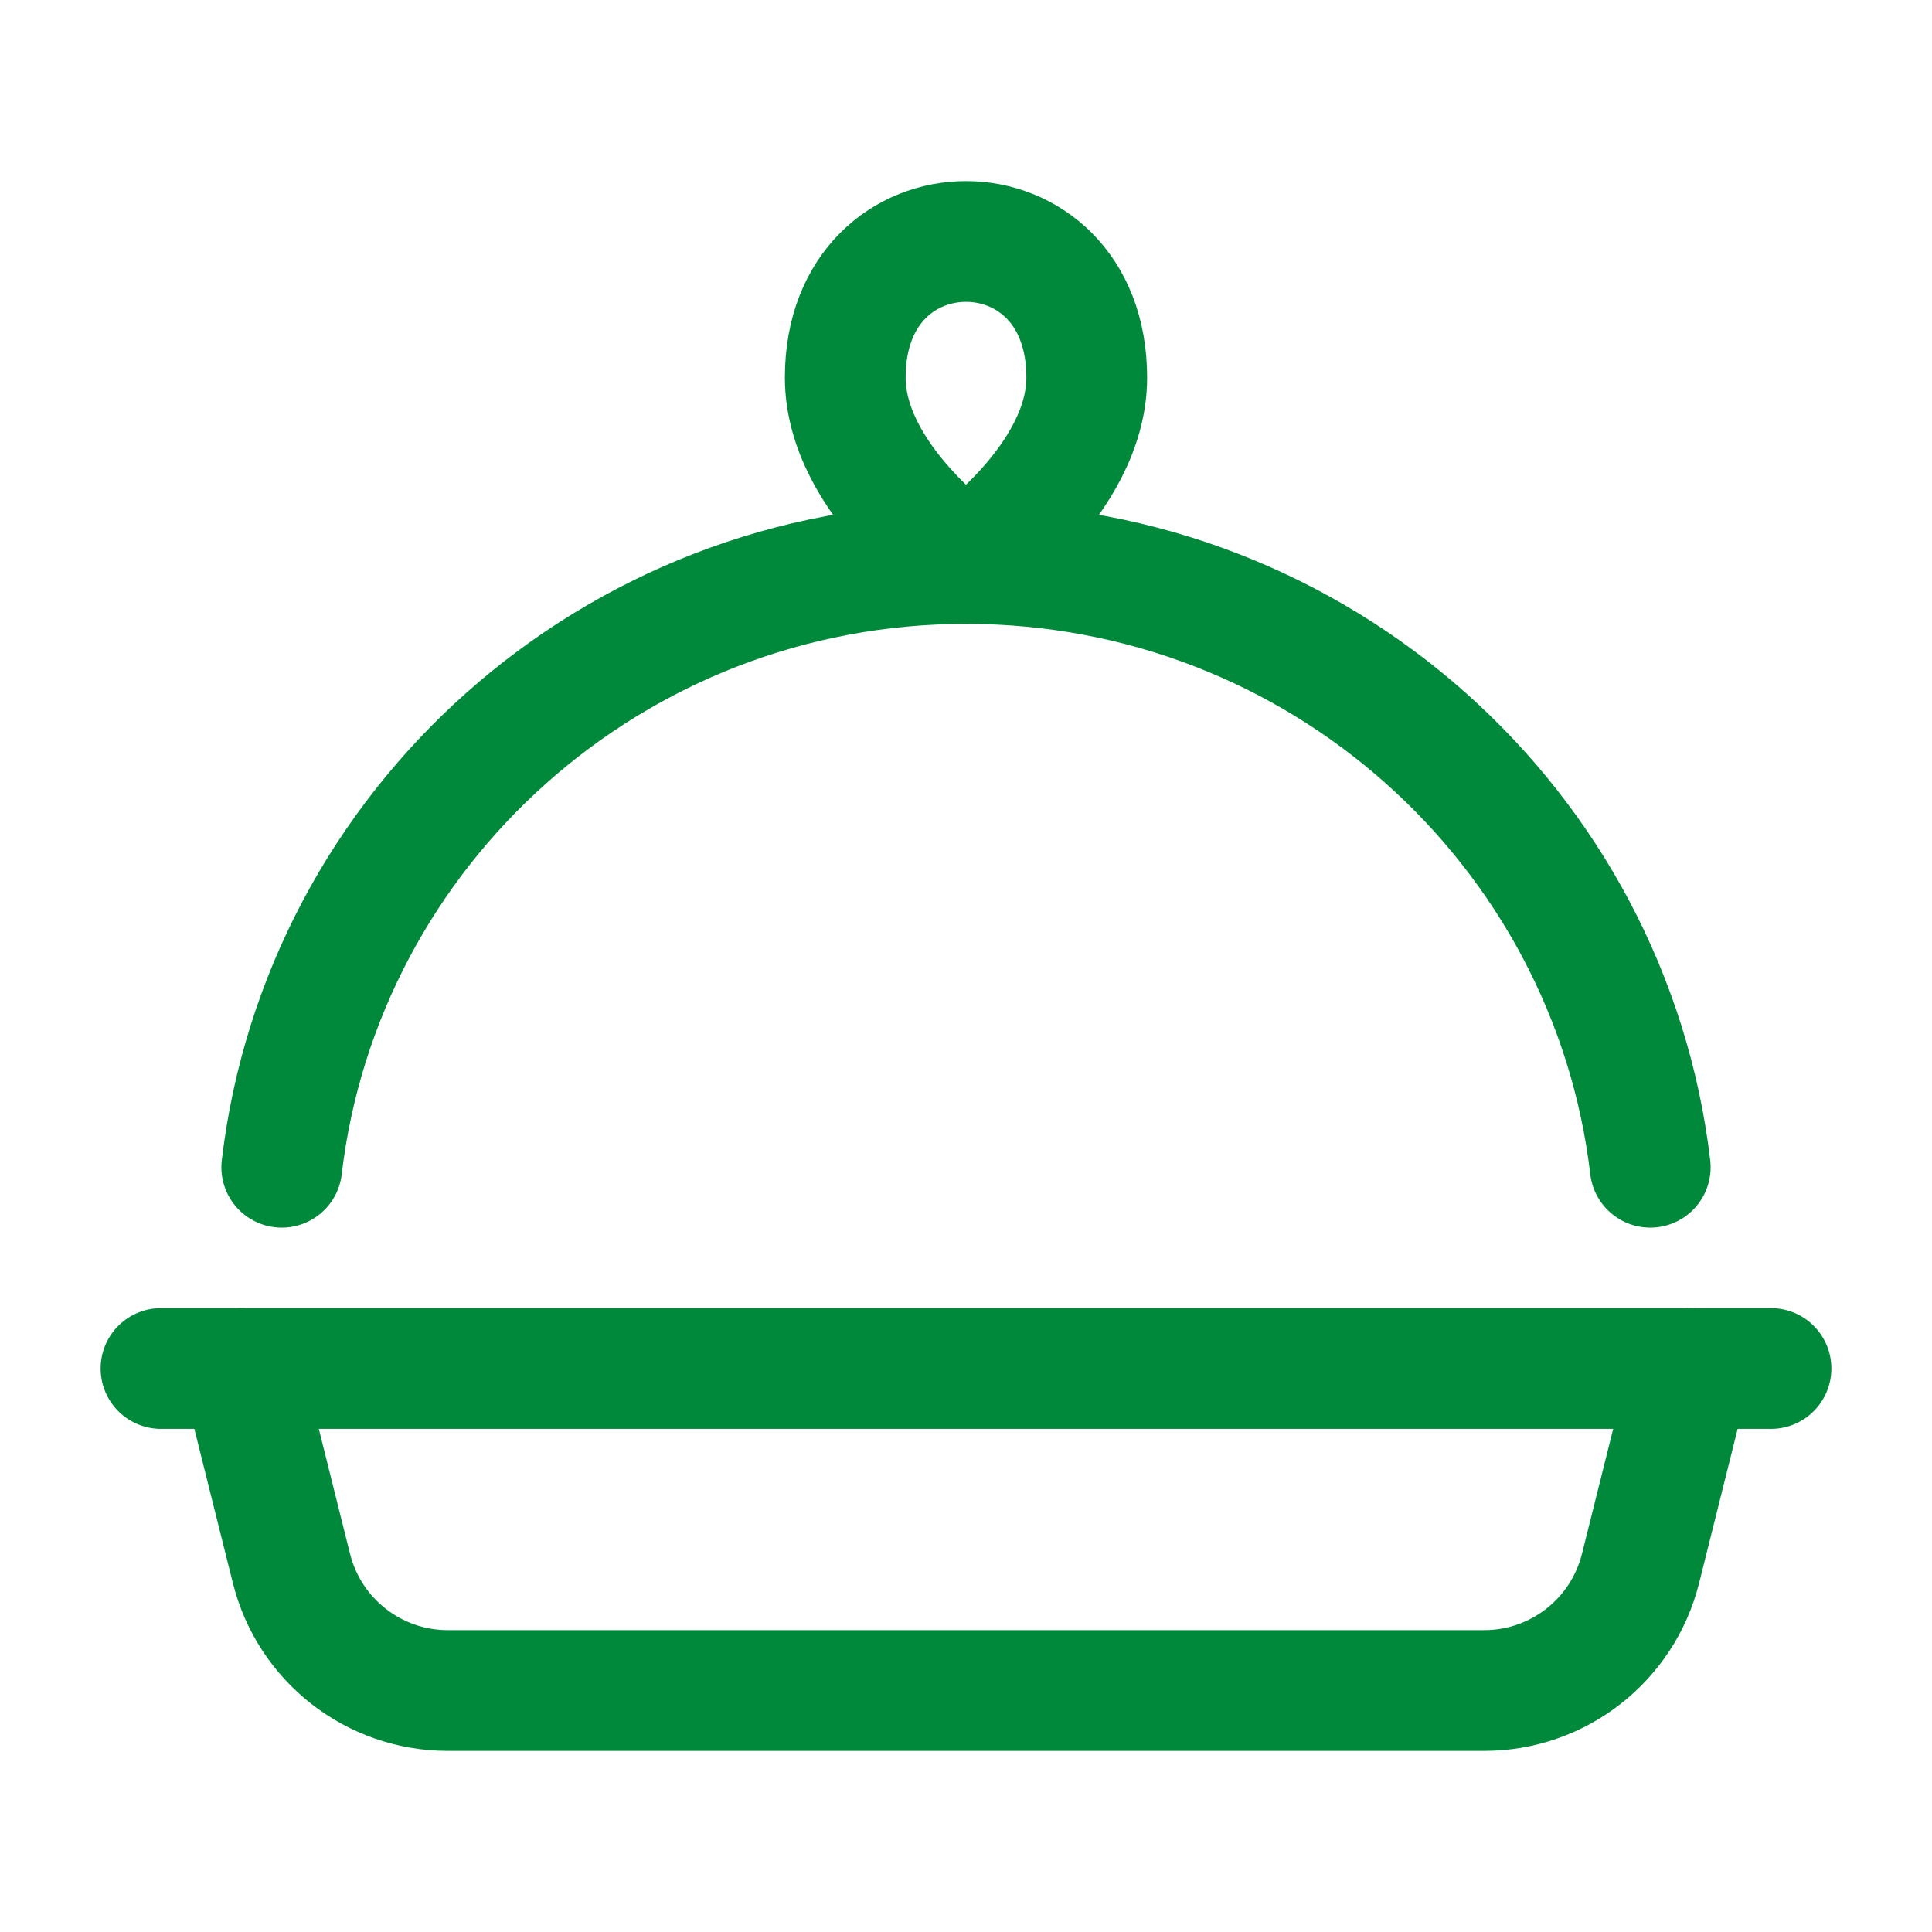
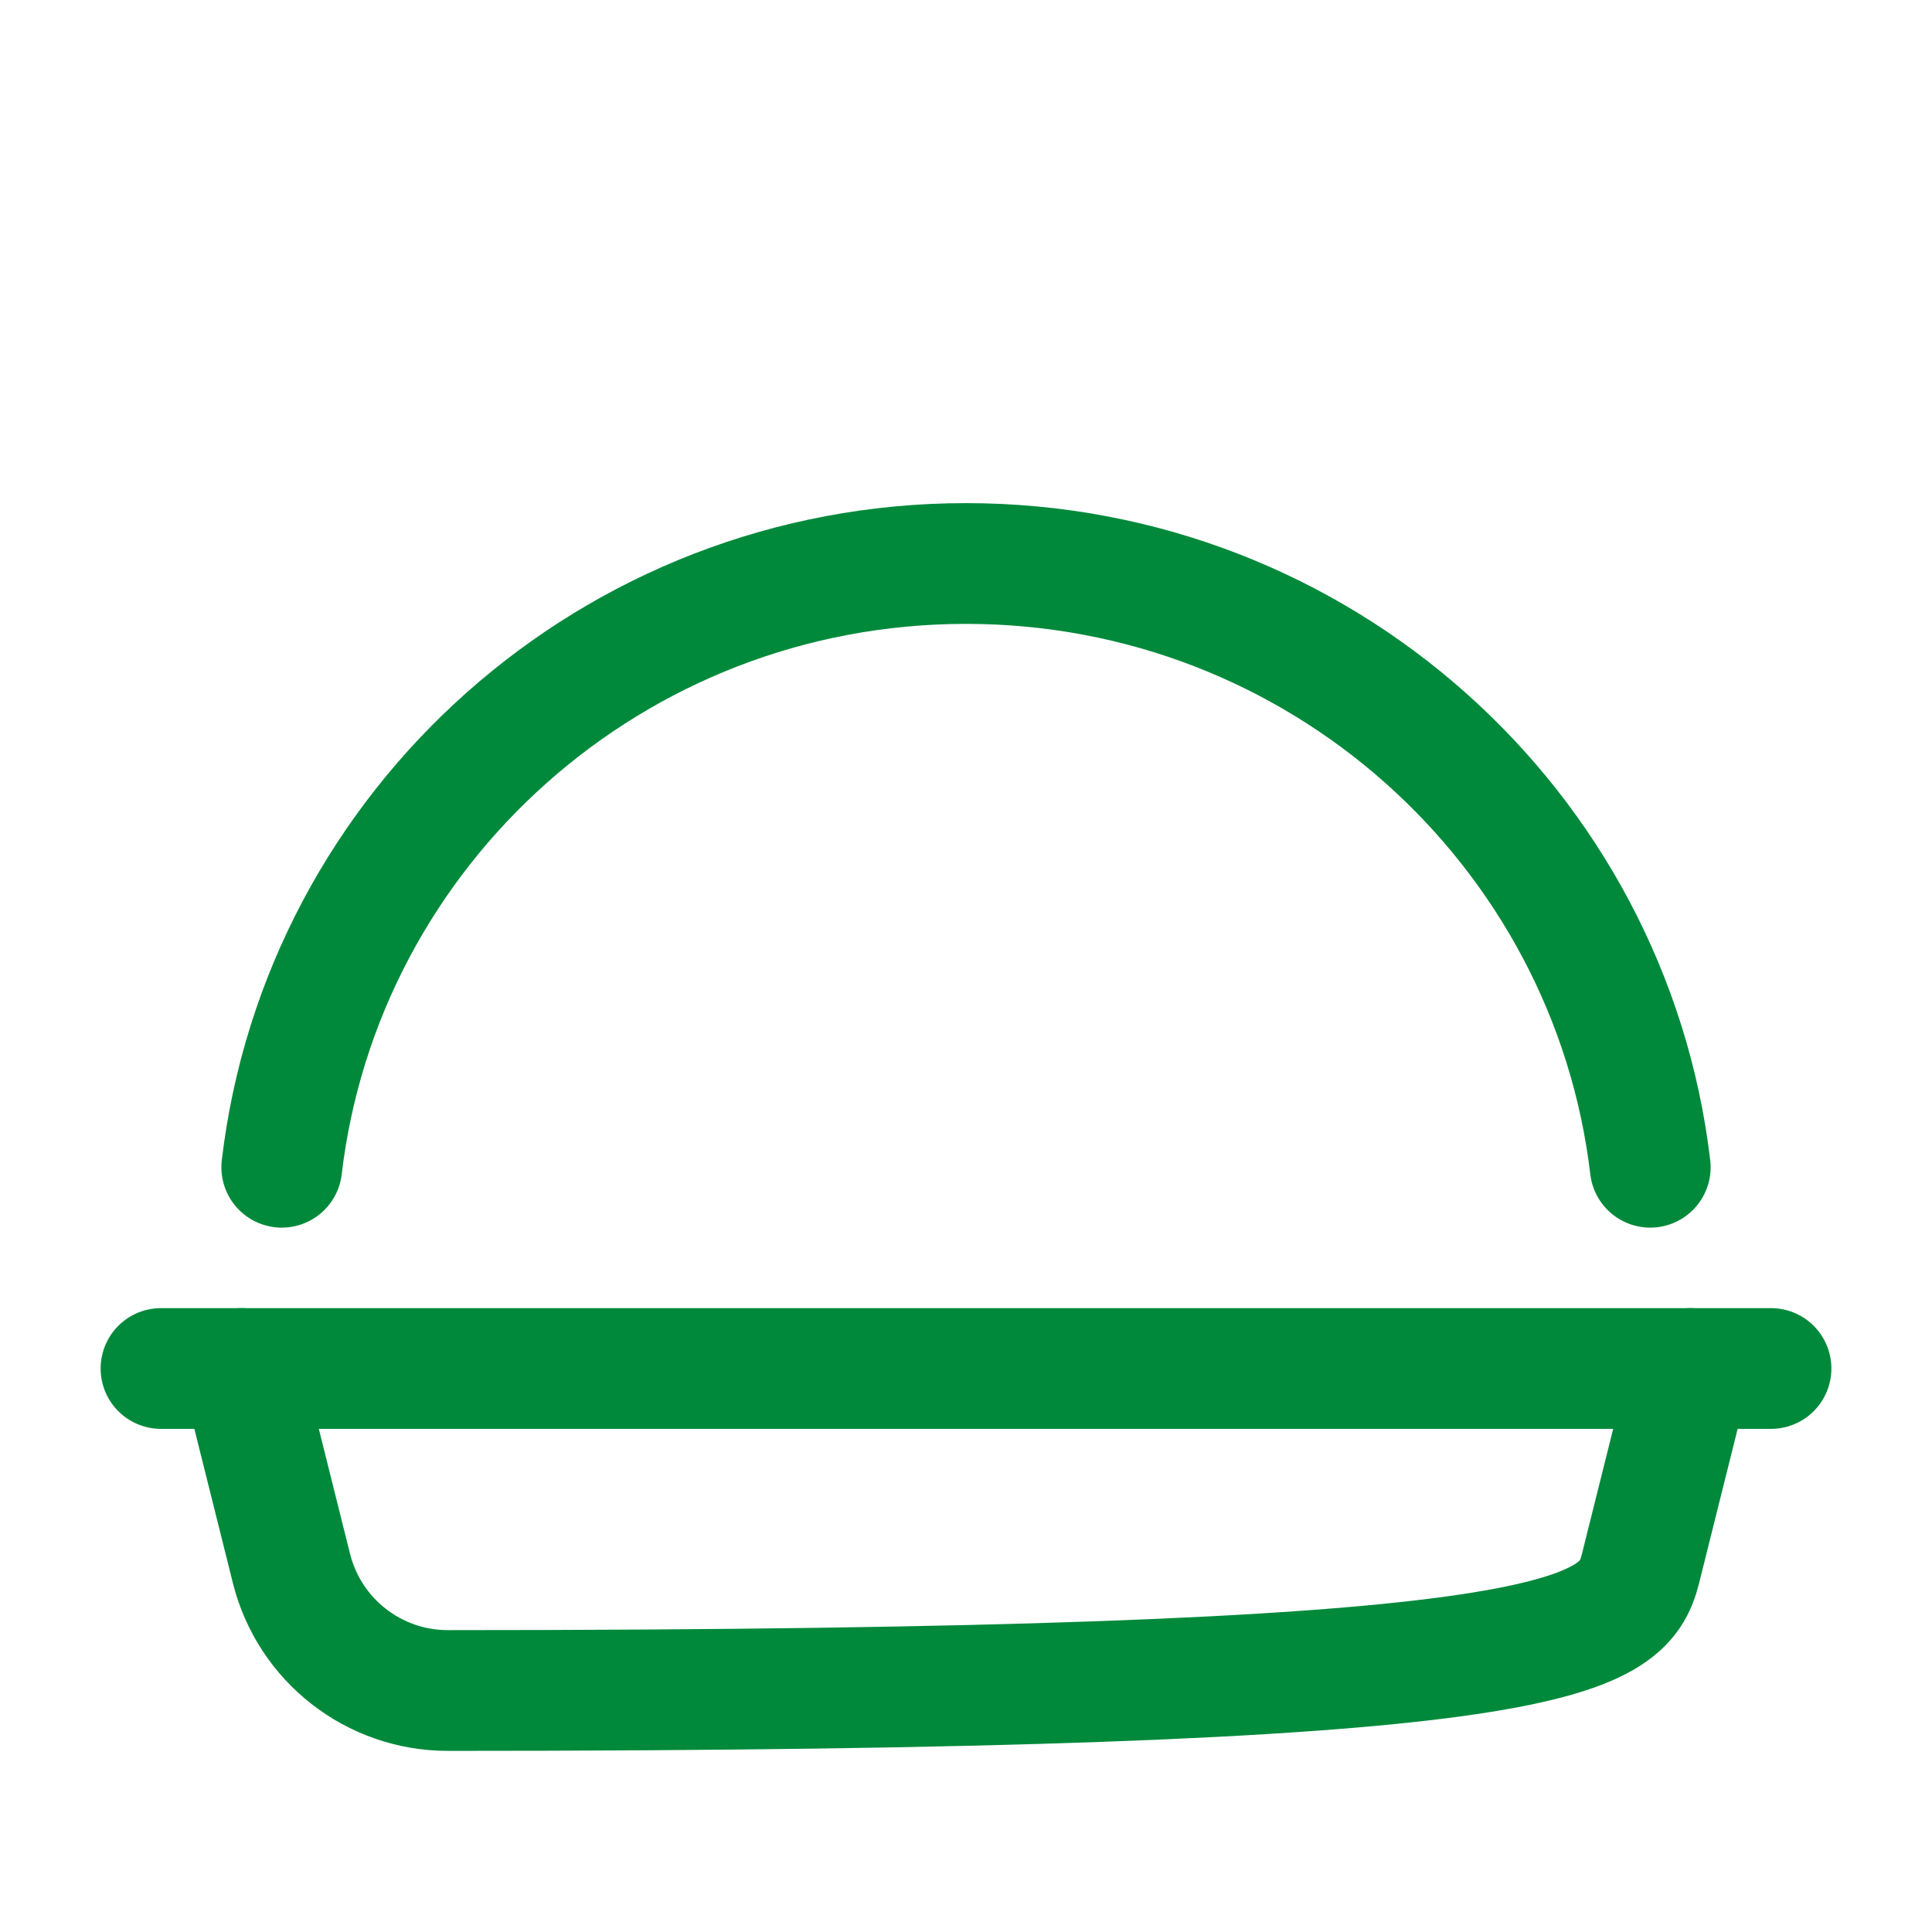
<svg xmlns="http://www.w3.org/2000/svg" viewBox="0 0 24 24" width="24" height="24" color="#00893b" fill="none">
  <path d="M2 17H22" stroke="currentColor" stroke-width="1.5" stroke-linecap="round" />
-   <path d="M12 7C12 7 13.5 5.966 13.5 4.691C13.5 2.436 10.5 2.436 10.5 4.691C10.5 5.966 12 7 12 7Z" stroke="currentColor" stroke-width="1.5" stroke-linejoin="round" />
-   <path d="M3 17L3.621 19.485C3.844 20.375 4.644 21 5.562 21H18.438C19.356 21 20.156 20.375 20.379 19.485L21 17" stroke="currentColor" stroke-width="1.5" stroke-linecap="round" />
+   <path d="M3 17L3.621 19.485C3.844 20.375 4.644 21 5.562 21C19.356 21 20.156 20.375 20.379 19.485L21 17" stroke="currentColor" stroke-width="1.5" stroke-linecap="round" />
  <path d="M20.5 14.5C20.002 10.277 16.386 7 12 7C7.614 7 3.998 10.277 3.5 14.5" stroke="currentColor" stroke-width="1.5" stroke-linecap="round" />
</svg>